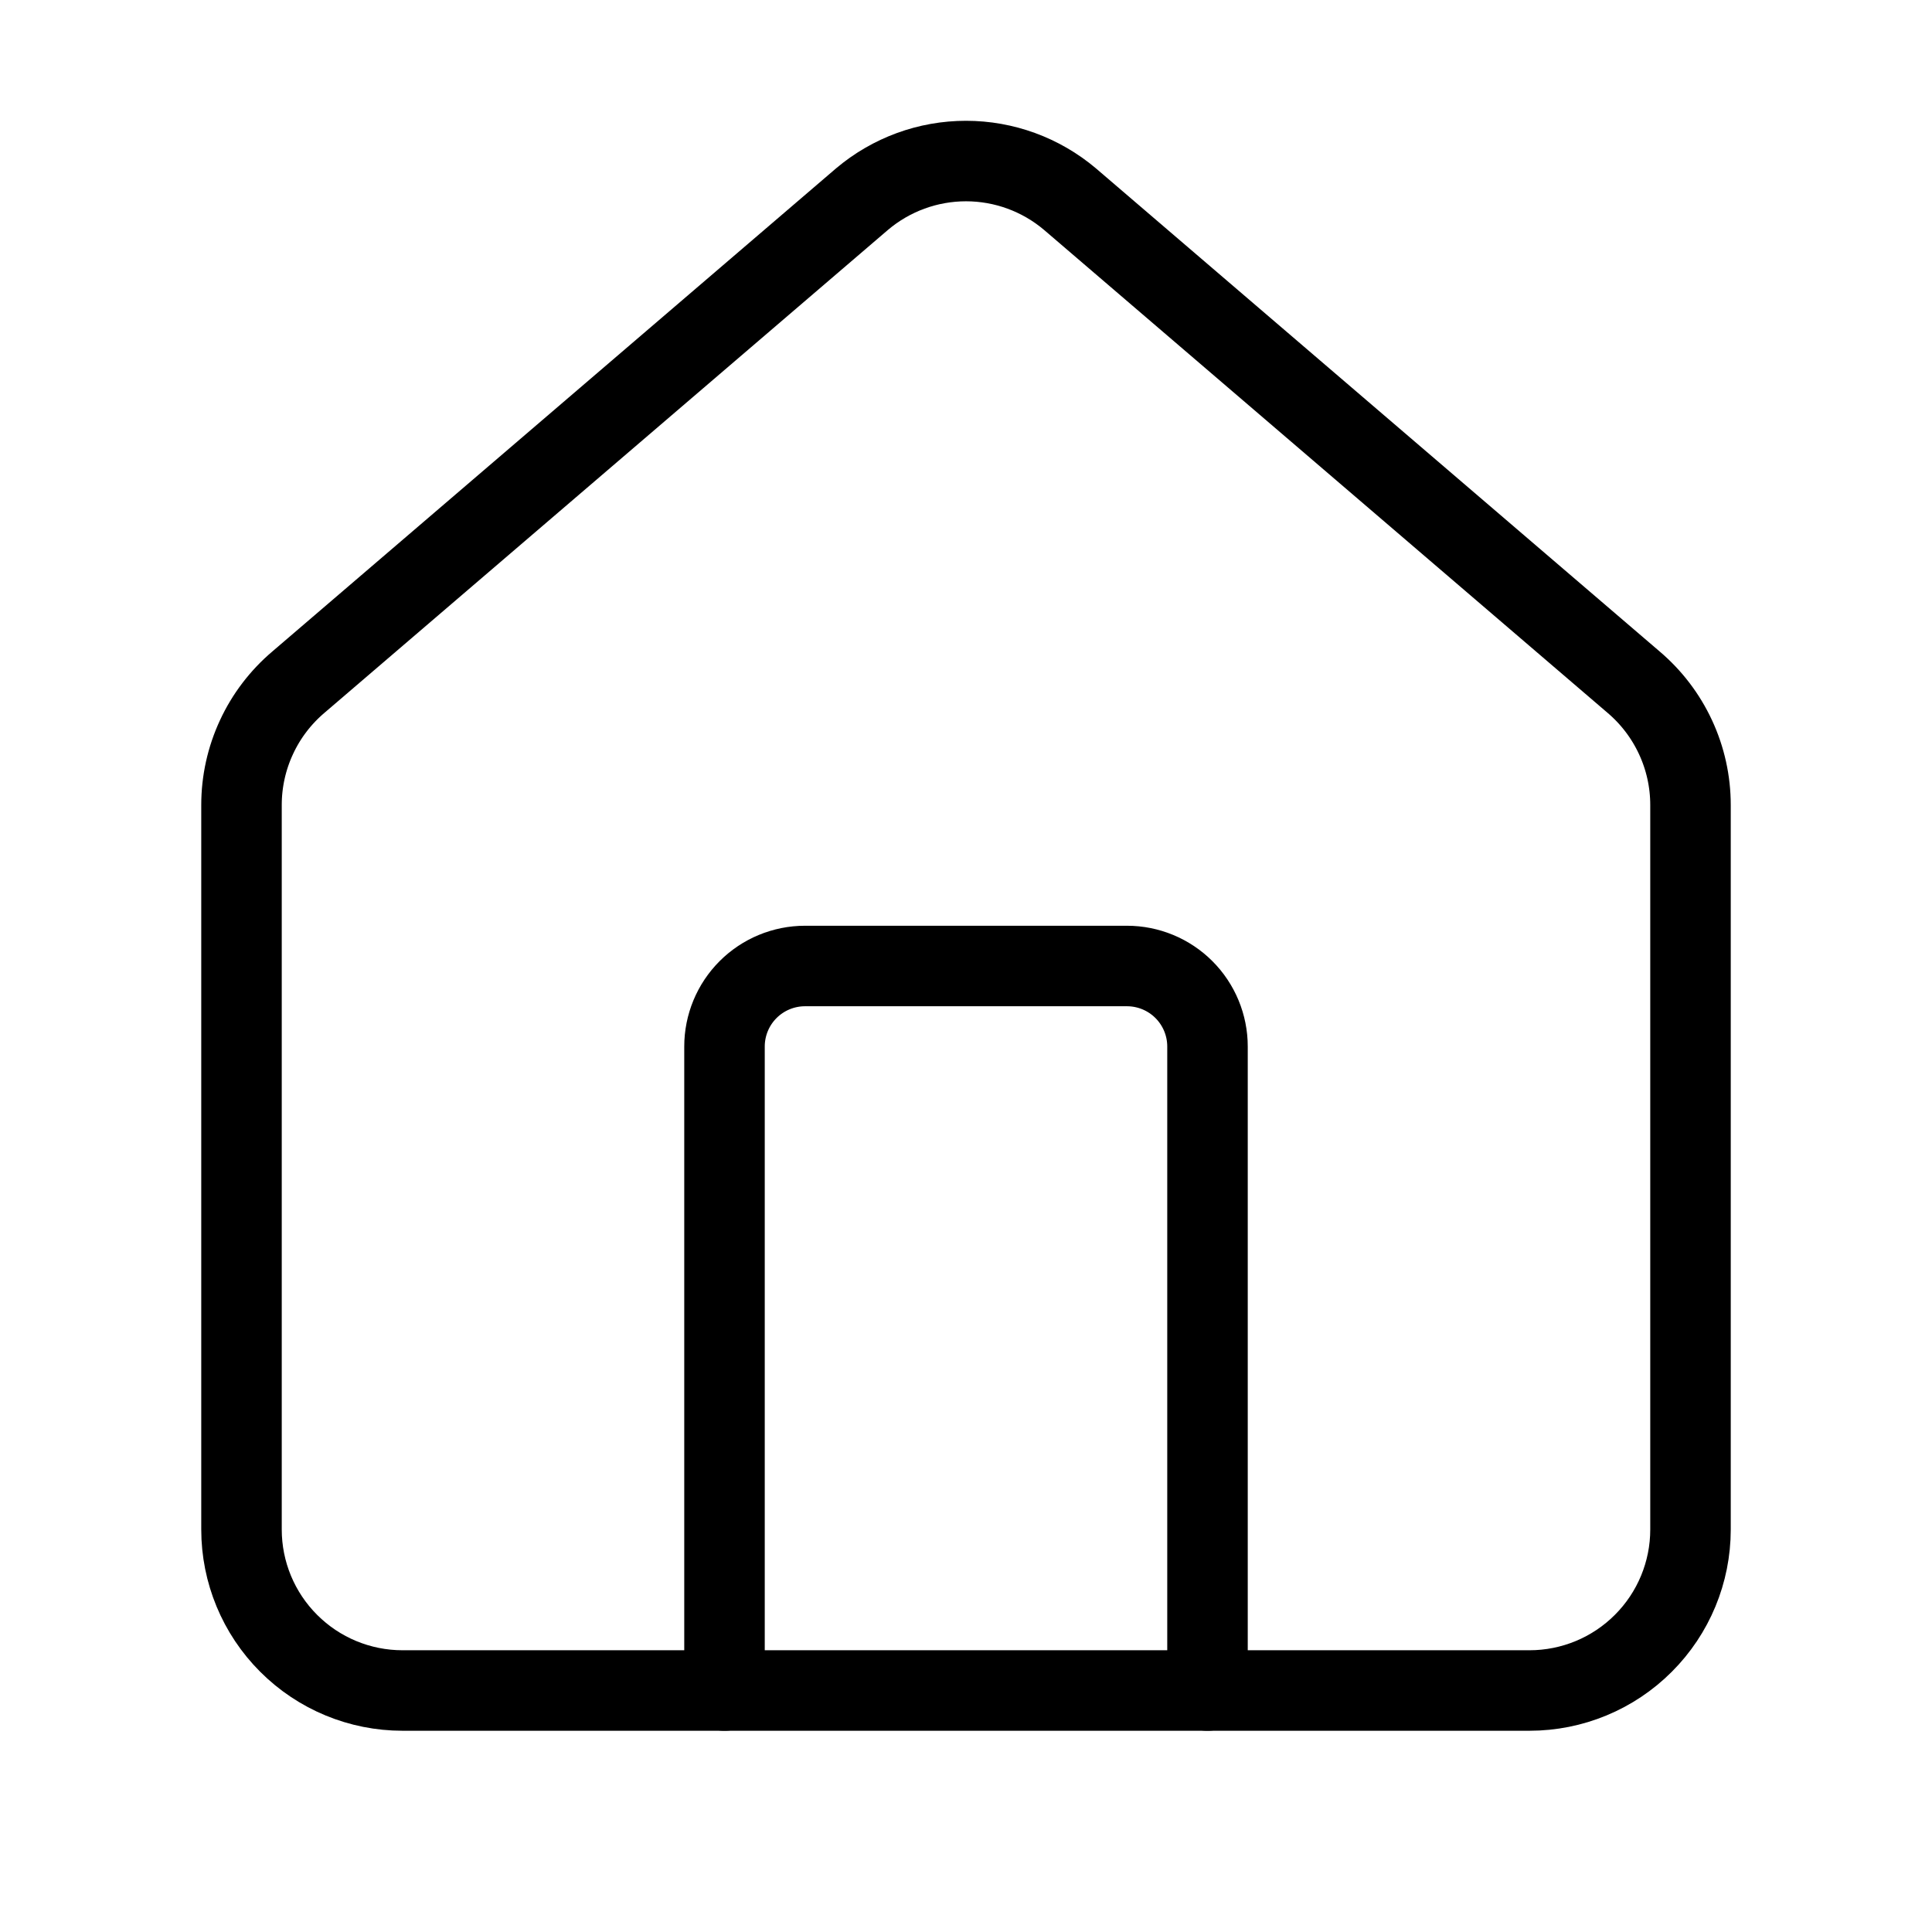
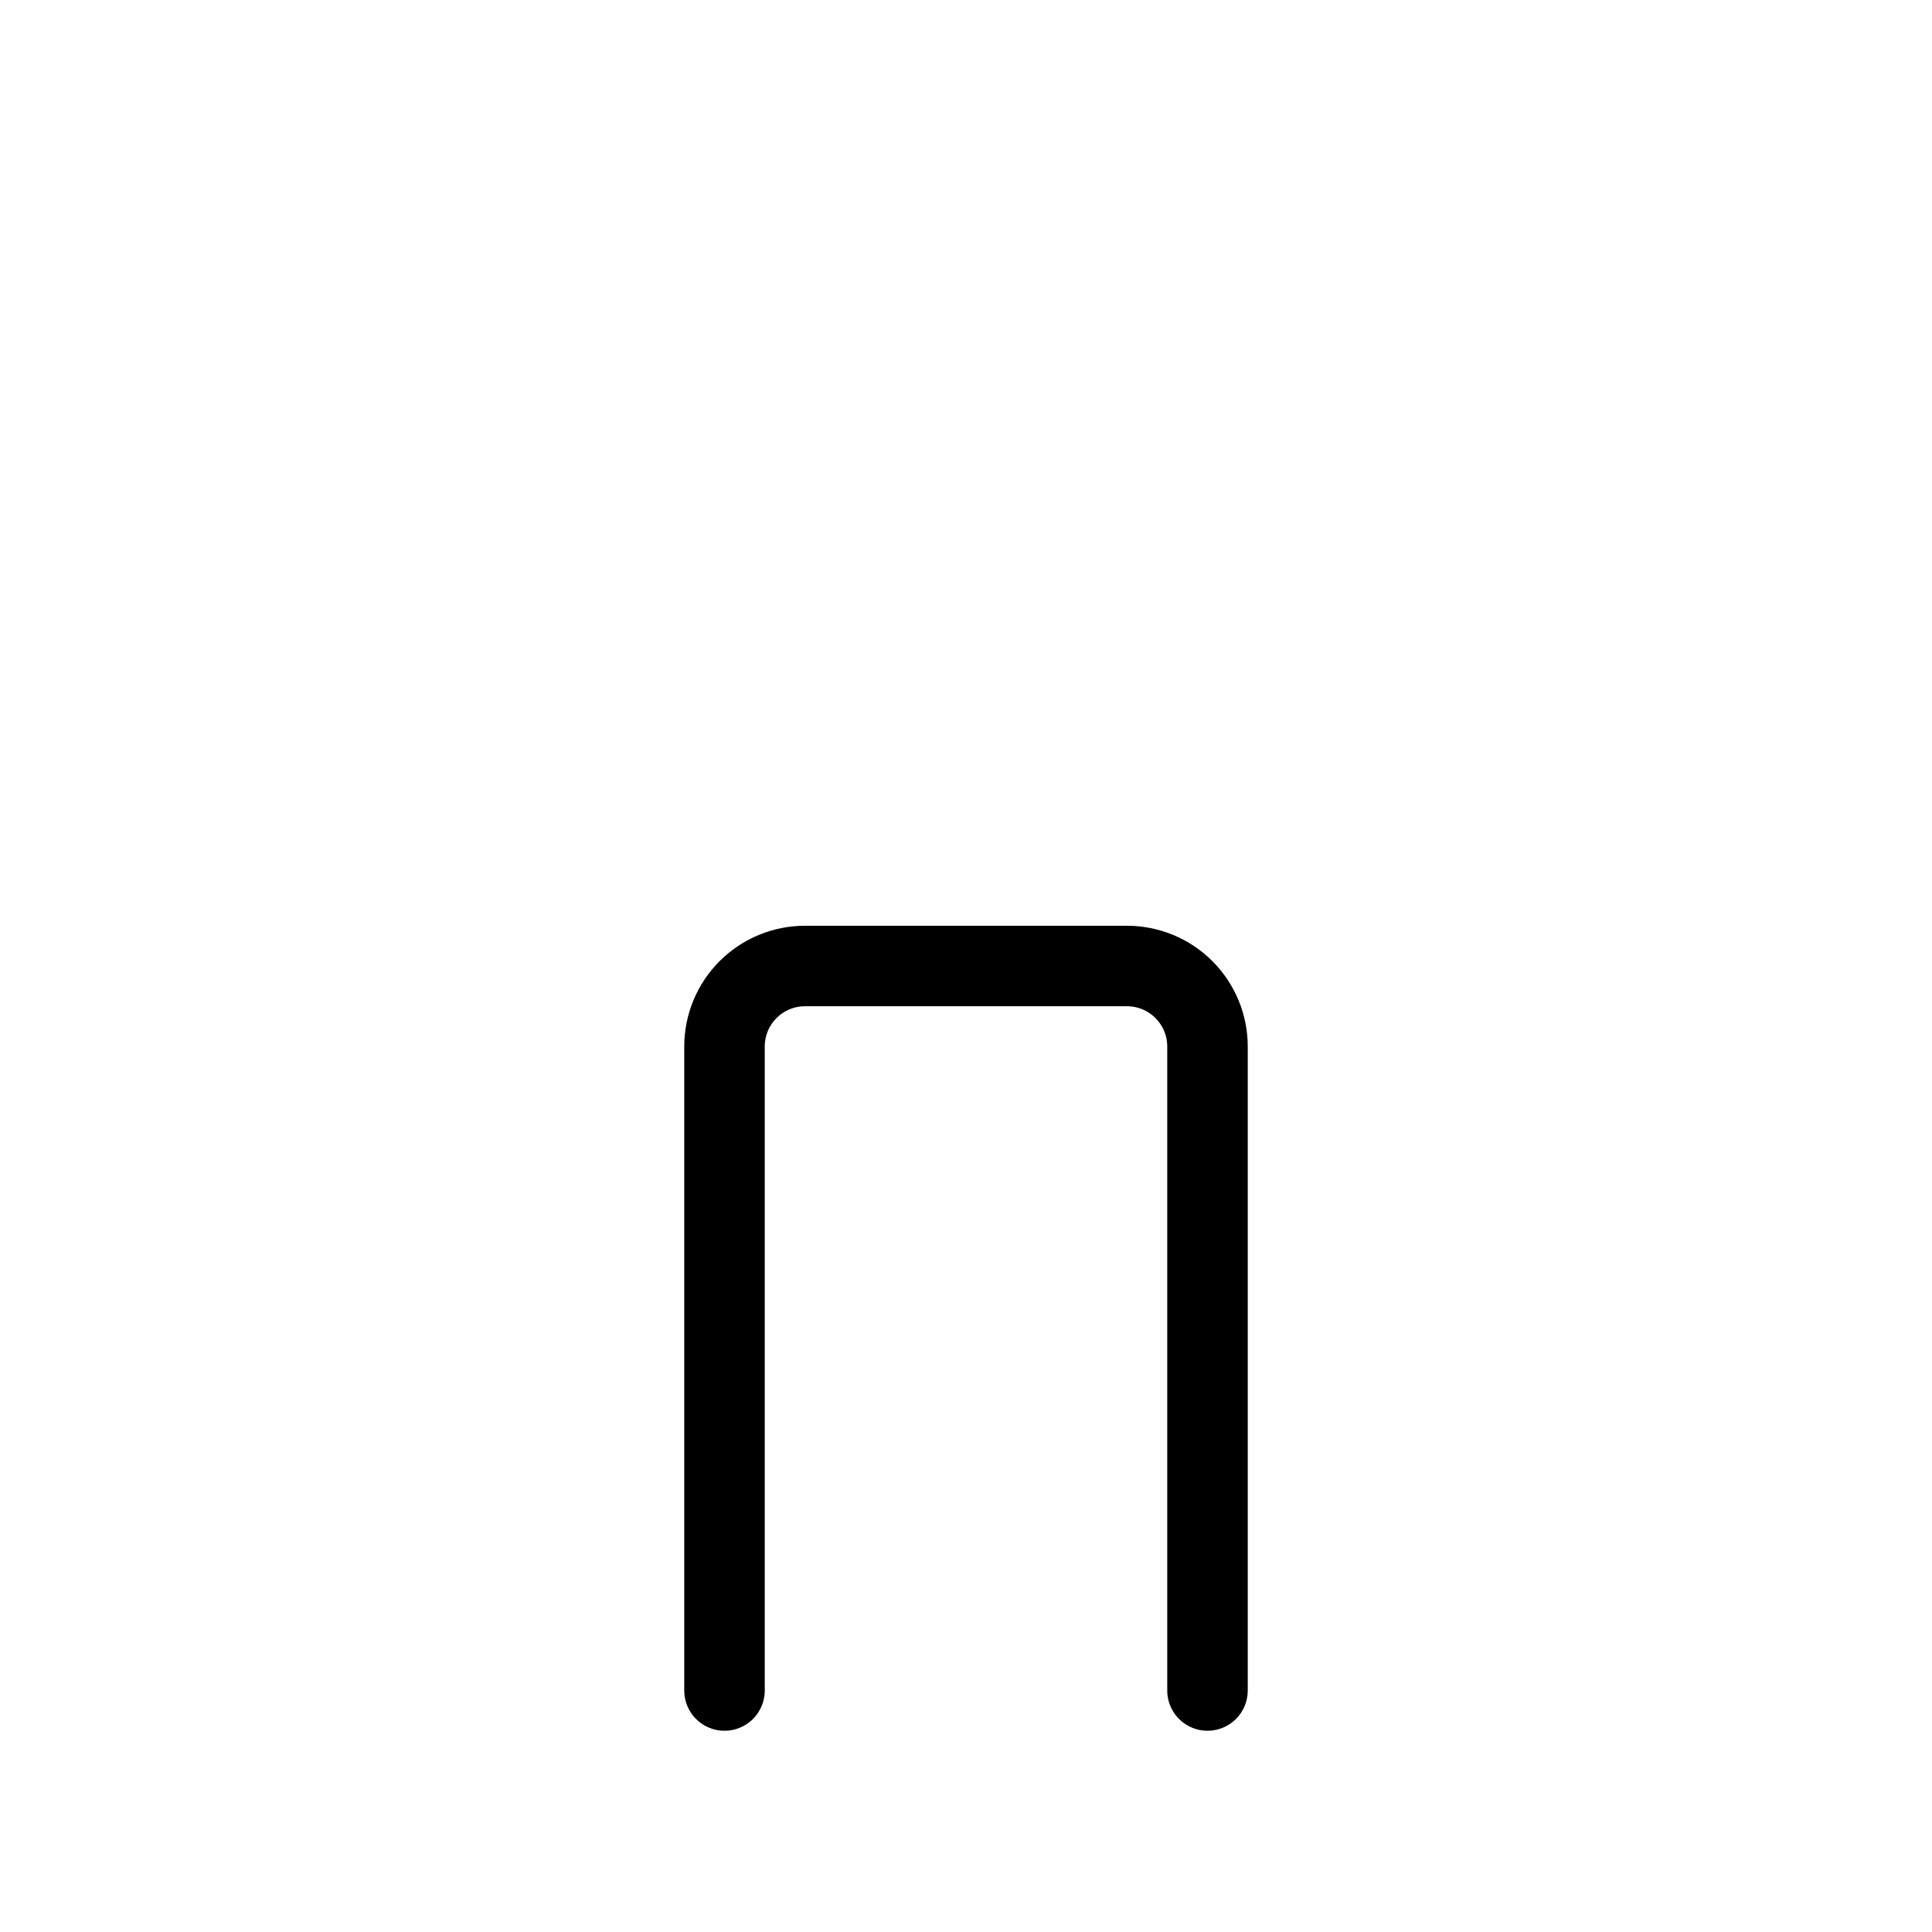
<svg xmlns="http://www.w3.org/2000/svg" width="48" height="48" viewBox="0 0 48 48" fill="none">
  <path d="M30 42V26C30 25.47 29.789 24.961 29.414 24.586C29.039 24.211 28.53 24 28 24H20C19.47 24 18.961 24.211 18.586 24.586C18.211 24.961 18 25.47 18 26V42" stroke="#74F6FD" style="stroke:#74F6FD;stroke:color(display-p3 0.457 0.964 0.991);stroke-opacity:1;" stroke-width="2" stroke-linecap="round" stroke-linejoin="round" />
-   <path d="M6 20C6 19.418 6.127 18.843 6.372 18.316C6.616 17.788 6.974 17.32 7.418 16.944L21.418 4.946C22.14 4.336 23.055 4.001 24 4.001C24.945 4.001 25.86 4.336 26.582 4.946L40.582 16.944C41.026 17.32 41.383 17.788 41.628 18.316C41.873 18.843 42 19.418 42 20V38C42 39.061 41.579 40.078 40.828 40.828C40.078 41.579 39.061 42 38 42H10C8.939 42 7.922 41.579 7.172 40.828C6.421 40.078 6 39.061 6 38V20Z" stroke="#74F6FD" style="stroke:#74F6FD;stroke:color(display-p3 0.457 0.964 0.991);stroke-opacity:1;" stroke-width="2" stroke-linecap="round" stroke-linejoin="round" />
</svg>